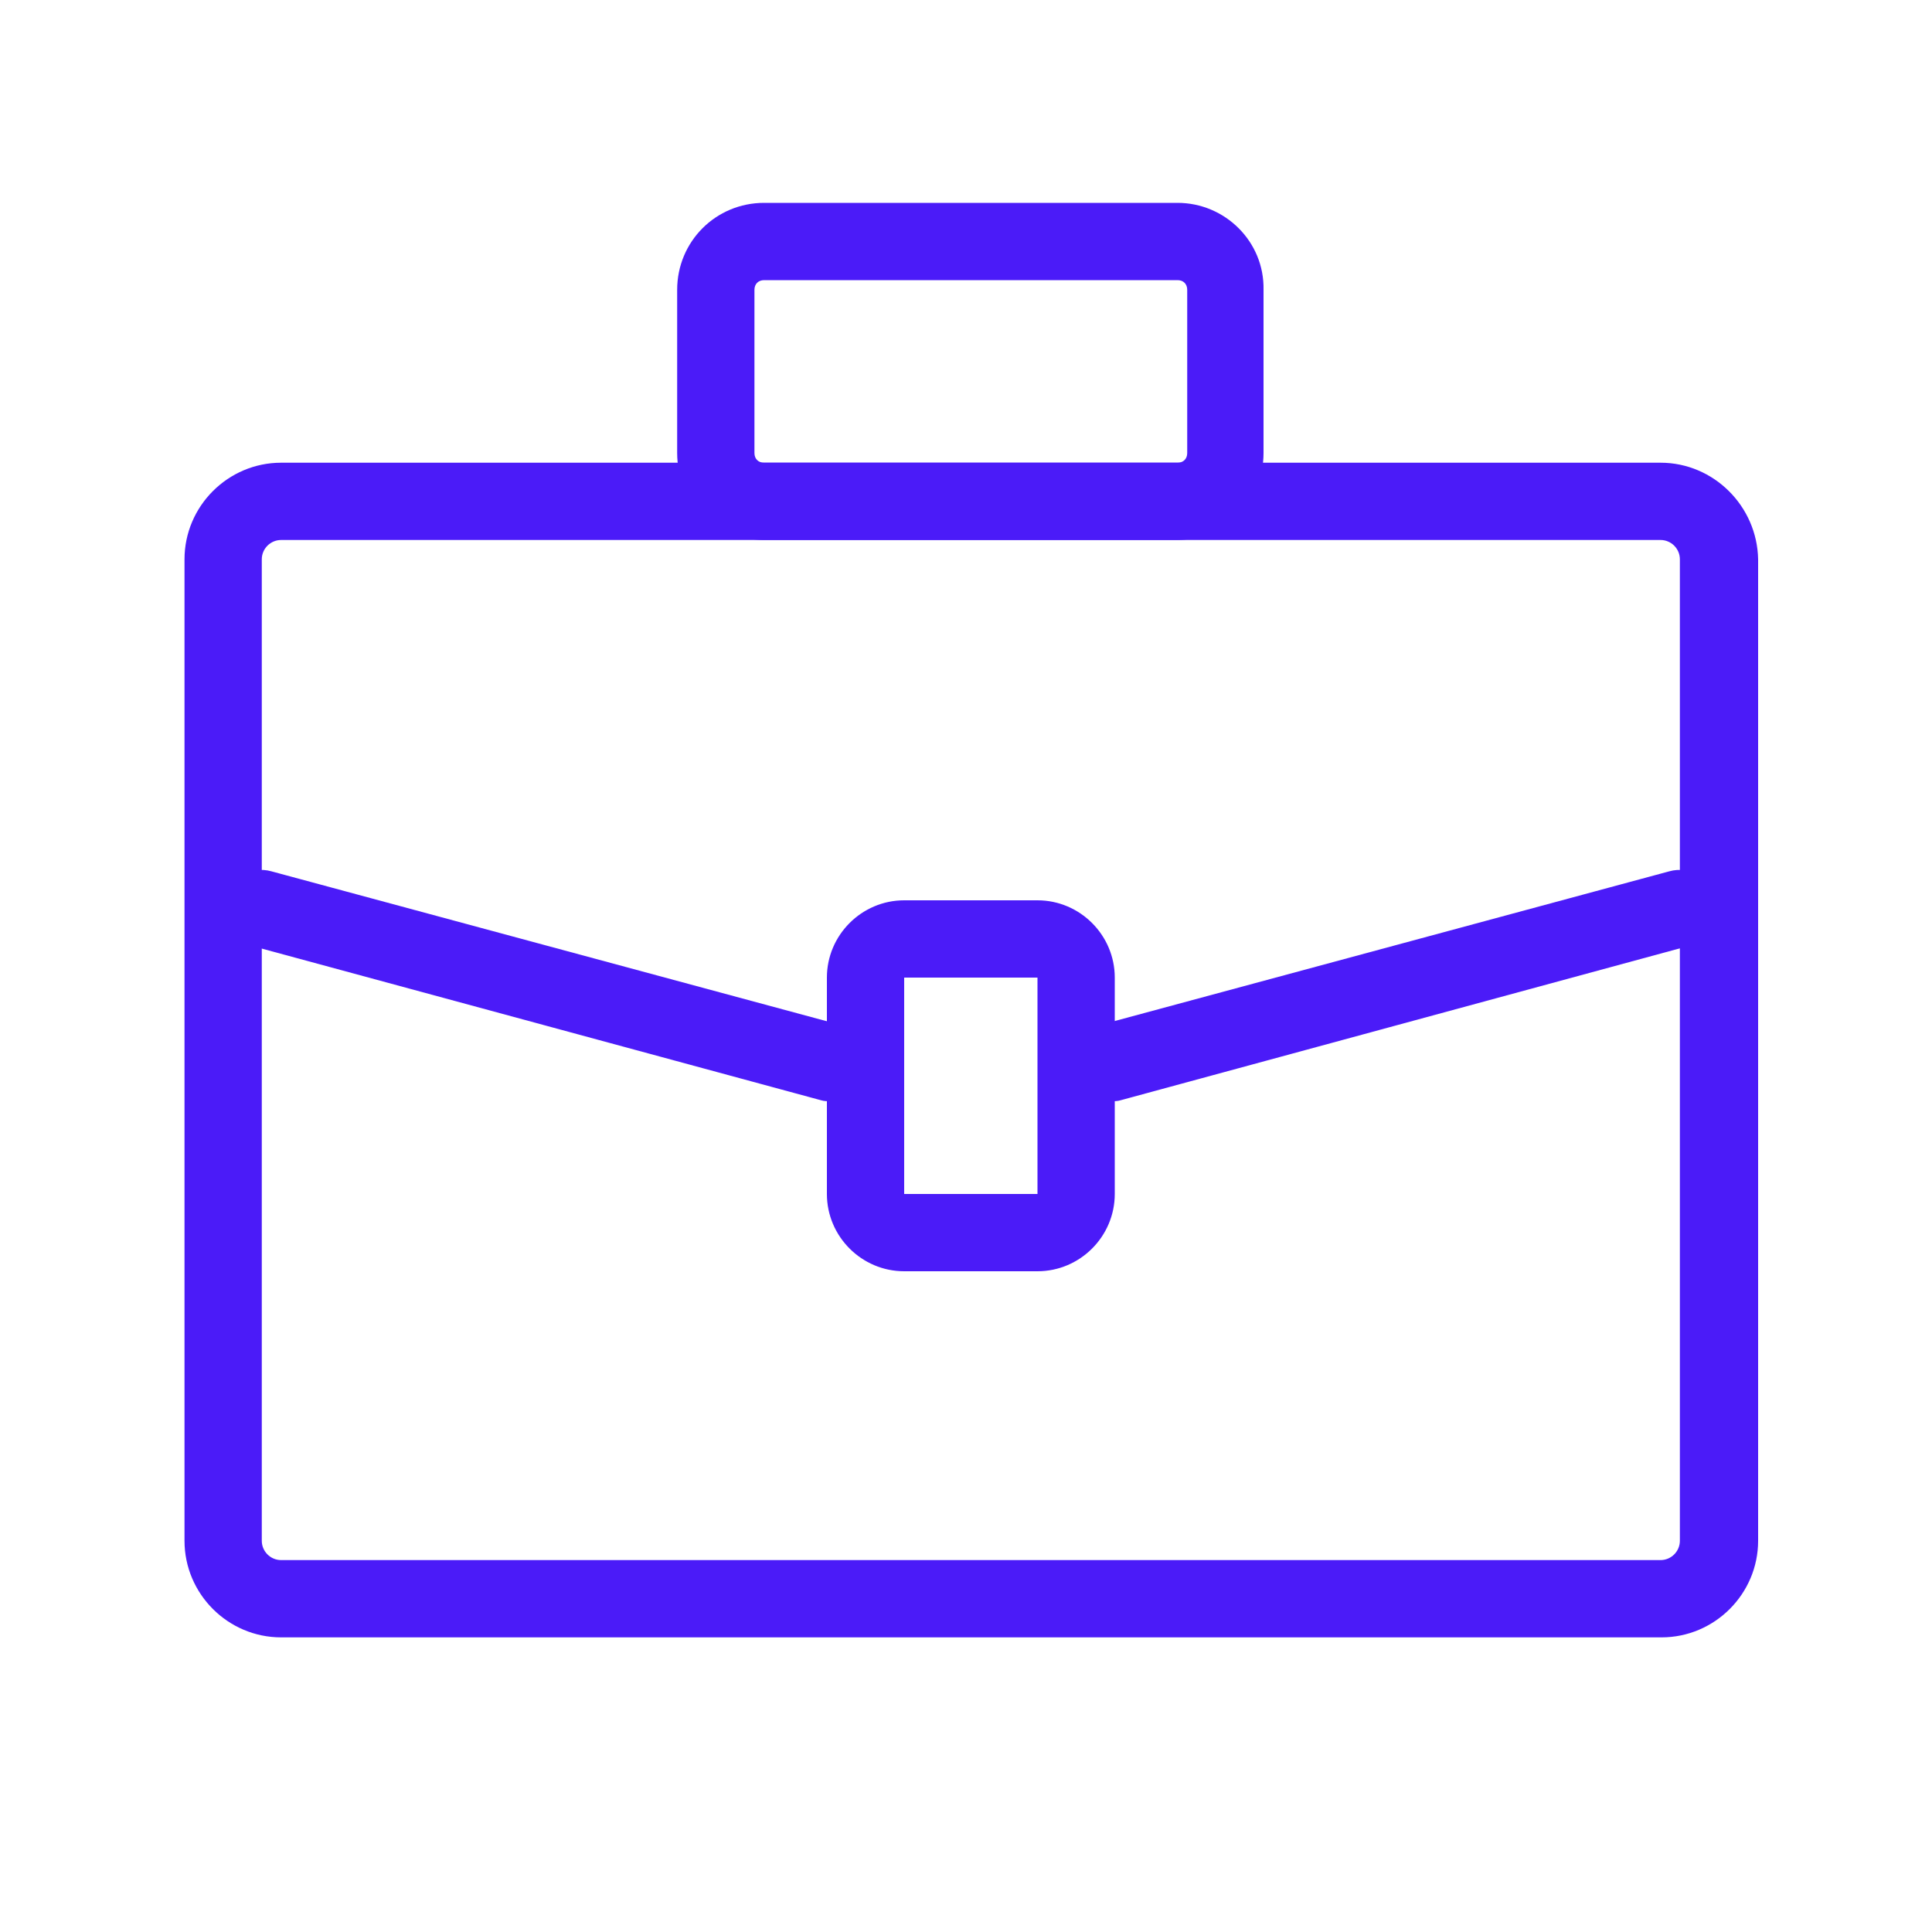
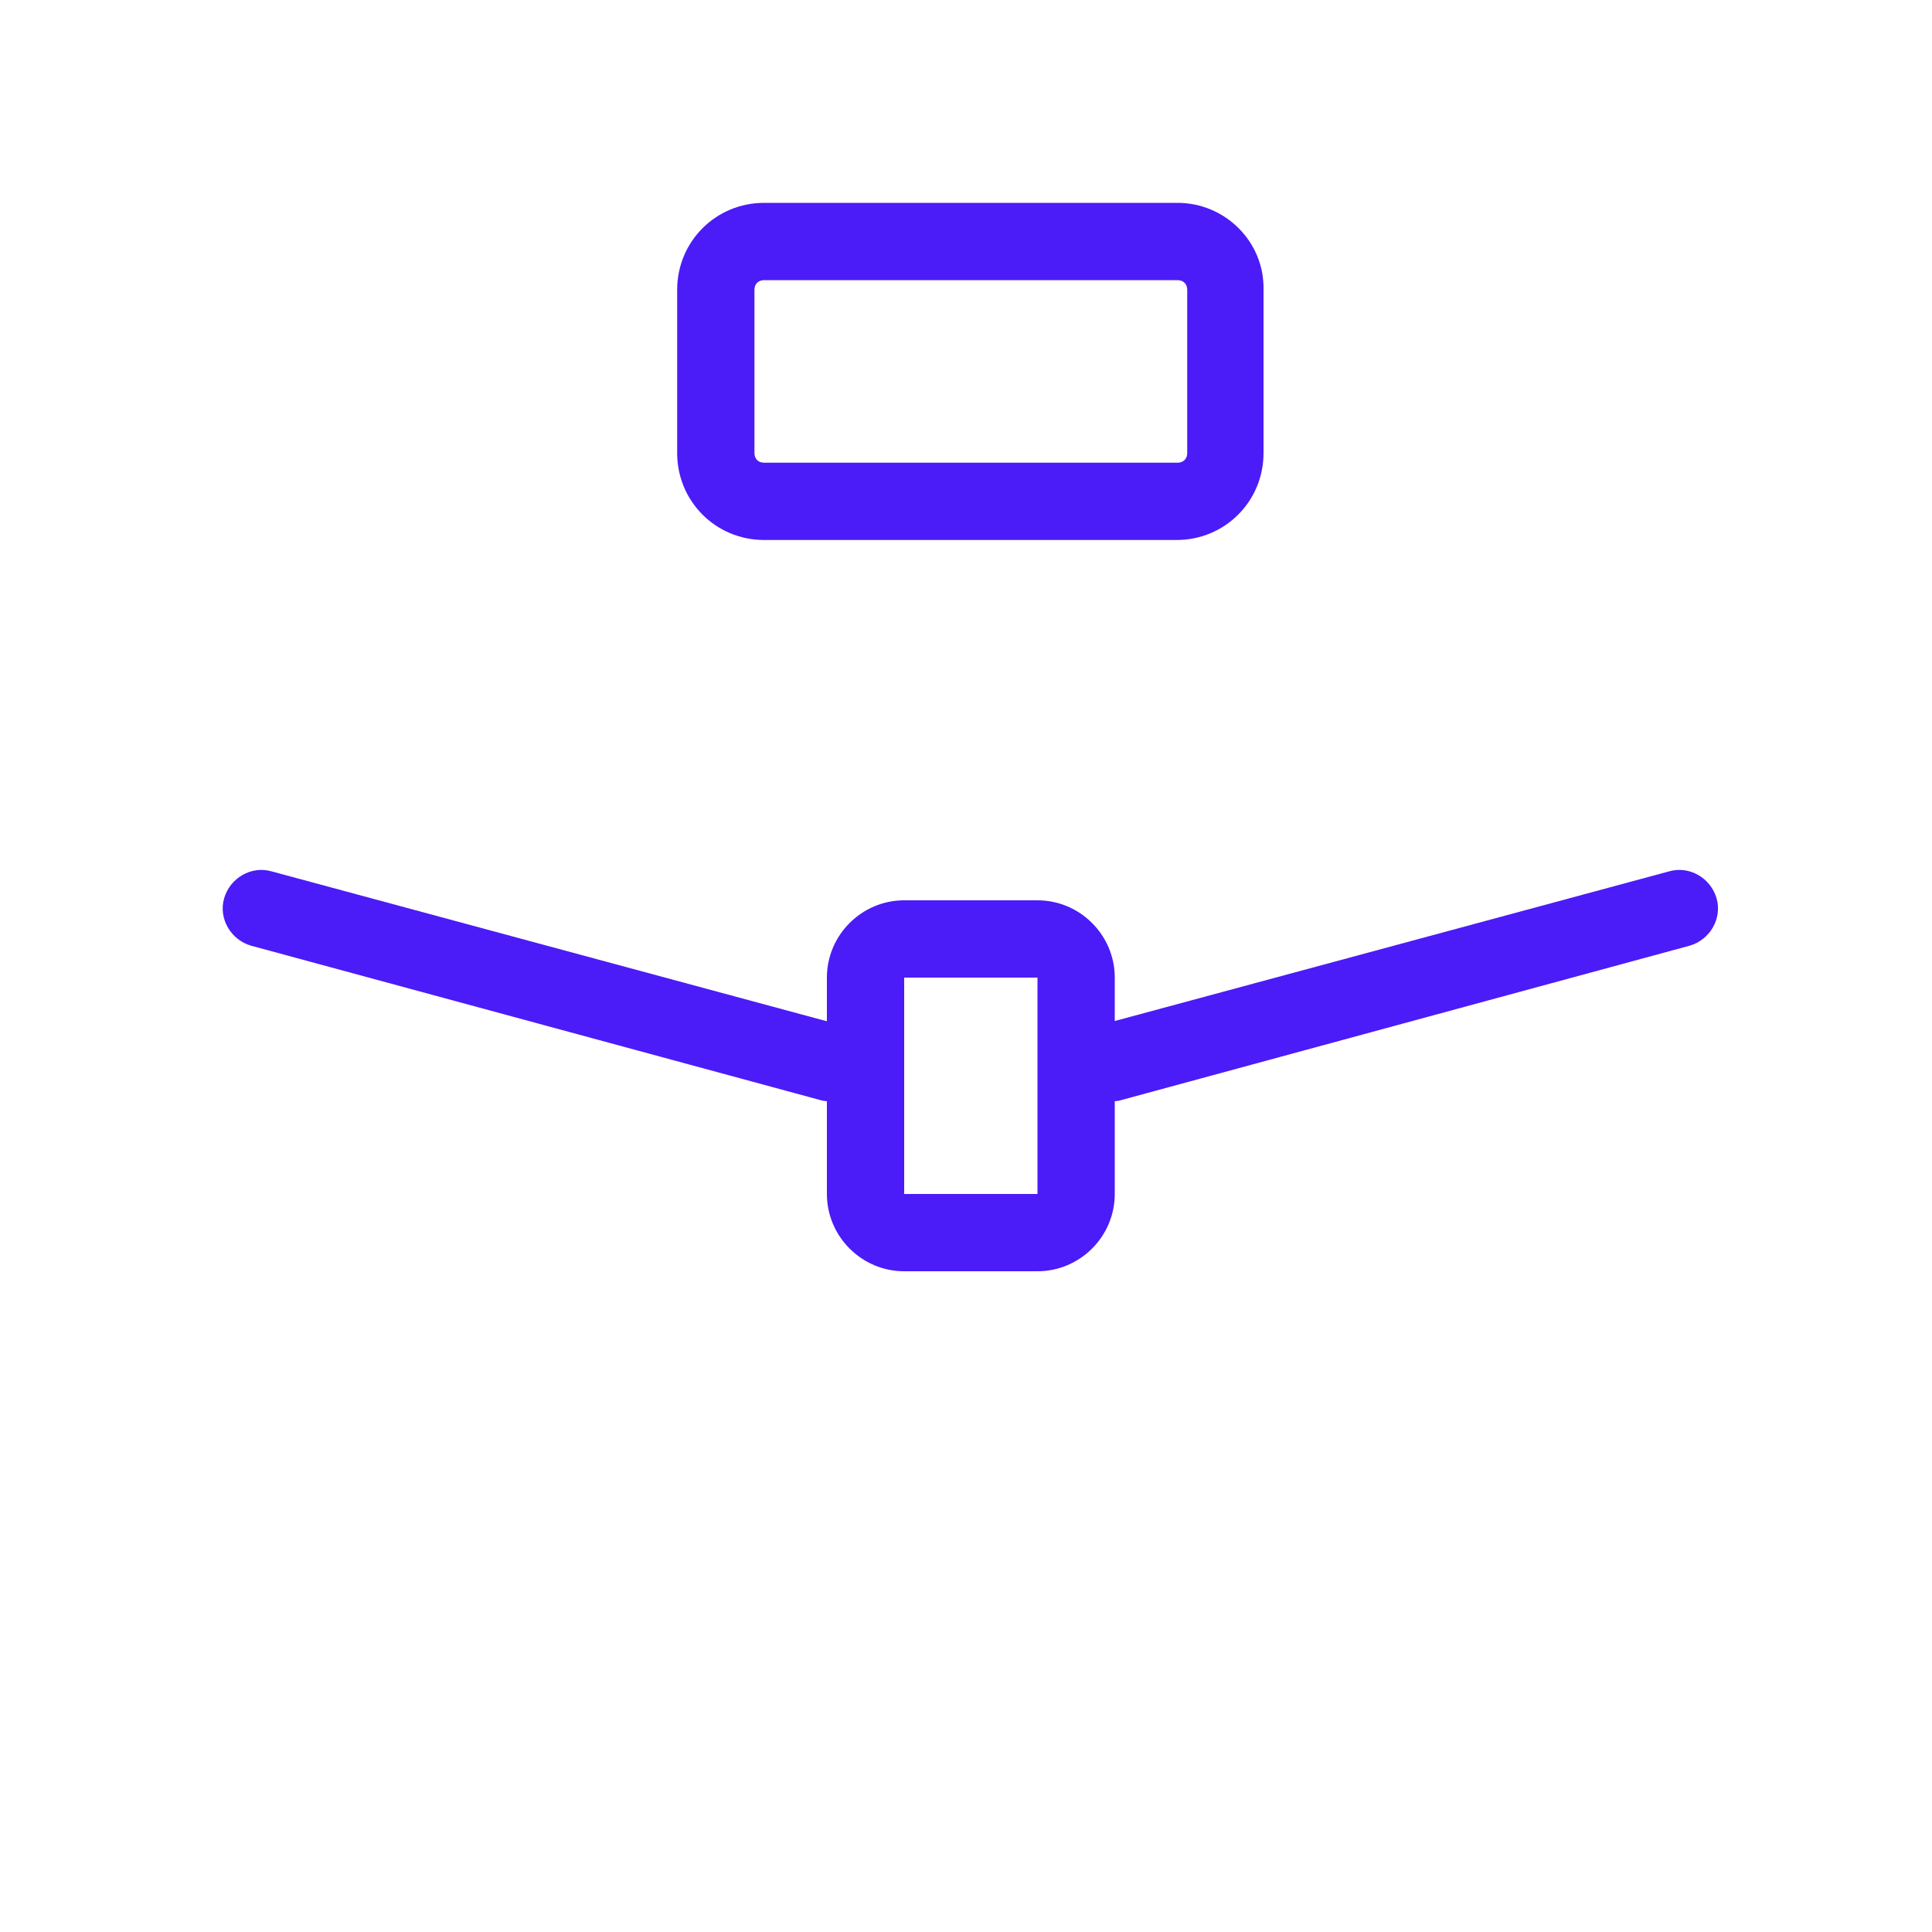
<svg xmlns="http://www.w3.org/2000/svg" version="1.1" id="Layer_1" x="0px" y="0px" viewBox="0 0 200 200" style="enable-background:new 0 0 200 200;" xml:space="preserve">
  <style type="text/css">
	.st0{fill:#4B1BF8;}
</style>
-   <path class="st0" d="M171.9,55.9c1.1,0,2,0.9,2,2v101.6c0,1.1-0.9,2-2,2H29.1c-1.1,0-2-0.9-2-2V57.9c0-1.1,0.9-2,2-2H171.9   M171.9,47.9H29.1c-5.5,0-10,4.5-10,10v101.6c0,5.5,4.5,10,10,10h142.9c5.5,0,10-4.5,10-10V57.9C181.9,52.4,177.4,47.9,171.9,47.9  L171.9,47.9z" />
  <path class="st0" d="M121.9,29c0.6,0,1,0.4,1,1v16.9c0,0.6-0.4,1-1,1H79.1c-0.6,0-1-0.4-1-1V30c0-0.6,0.4-1,1-1H121.9 M121.9,21  H79.1c-5,0-9,4-9,9v16.9c0,5,4,9,9,9h42.7c5,0,9-4,9-9V30C130.9,25,126.8,21,121.9,21L121.9,21z" />
  <g>
    <path class="st0" d="M107.4,101.2v22.4H93.6v-22.4H107.4 M107.4,93.2H93.6c-4.4,0-8,3.6-8,8v22.4c0,4.4,3.6,8,8,8h13.8   c4.4,0,8-3.6,8-8v-22.4C115.4,96.8,111.8,93.2,107.4,93.2L107.4,93.2z" />
  </g>
  <path class="st0" d="M115,114c-1.8,0-3.4-1.2-3.9-3c-0.6-2.1,0.7-4.3,2.8-4.9l58.9-15.9c2.1-0.6,4.3,0.7,4.9,2.8  c0.6,2.1-0.7,4.3-2.8,4.9L116,113.9C115.7,114,115.3,114,115,114z" />
  <path class="st0" d="M86,114c-0.3,0-0.7,0-1-0.1L26,97.9c-2.1-0.6-3.4-2.8-2.8-4.9c0.6-2.1,2.8-3.4,4.9-2.8L87,106.1  c2.1,0.6,3.4,2.8,2.8,4.9C89.4,112.8,87.8,114,86,114z" />
</svg>